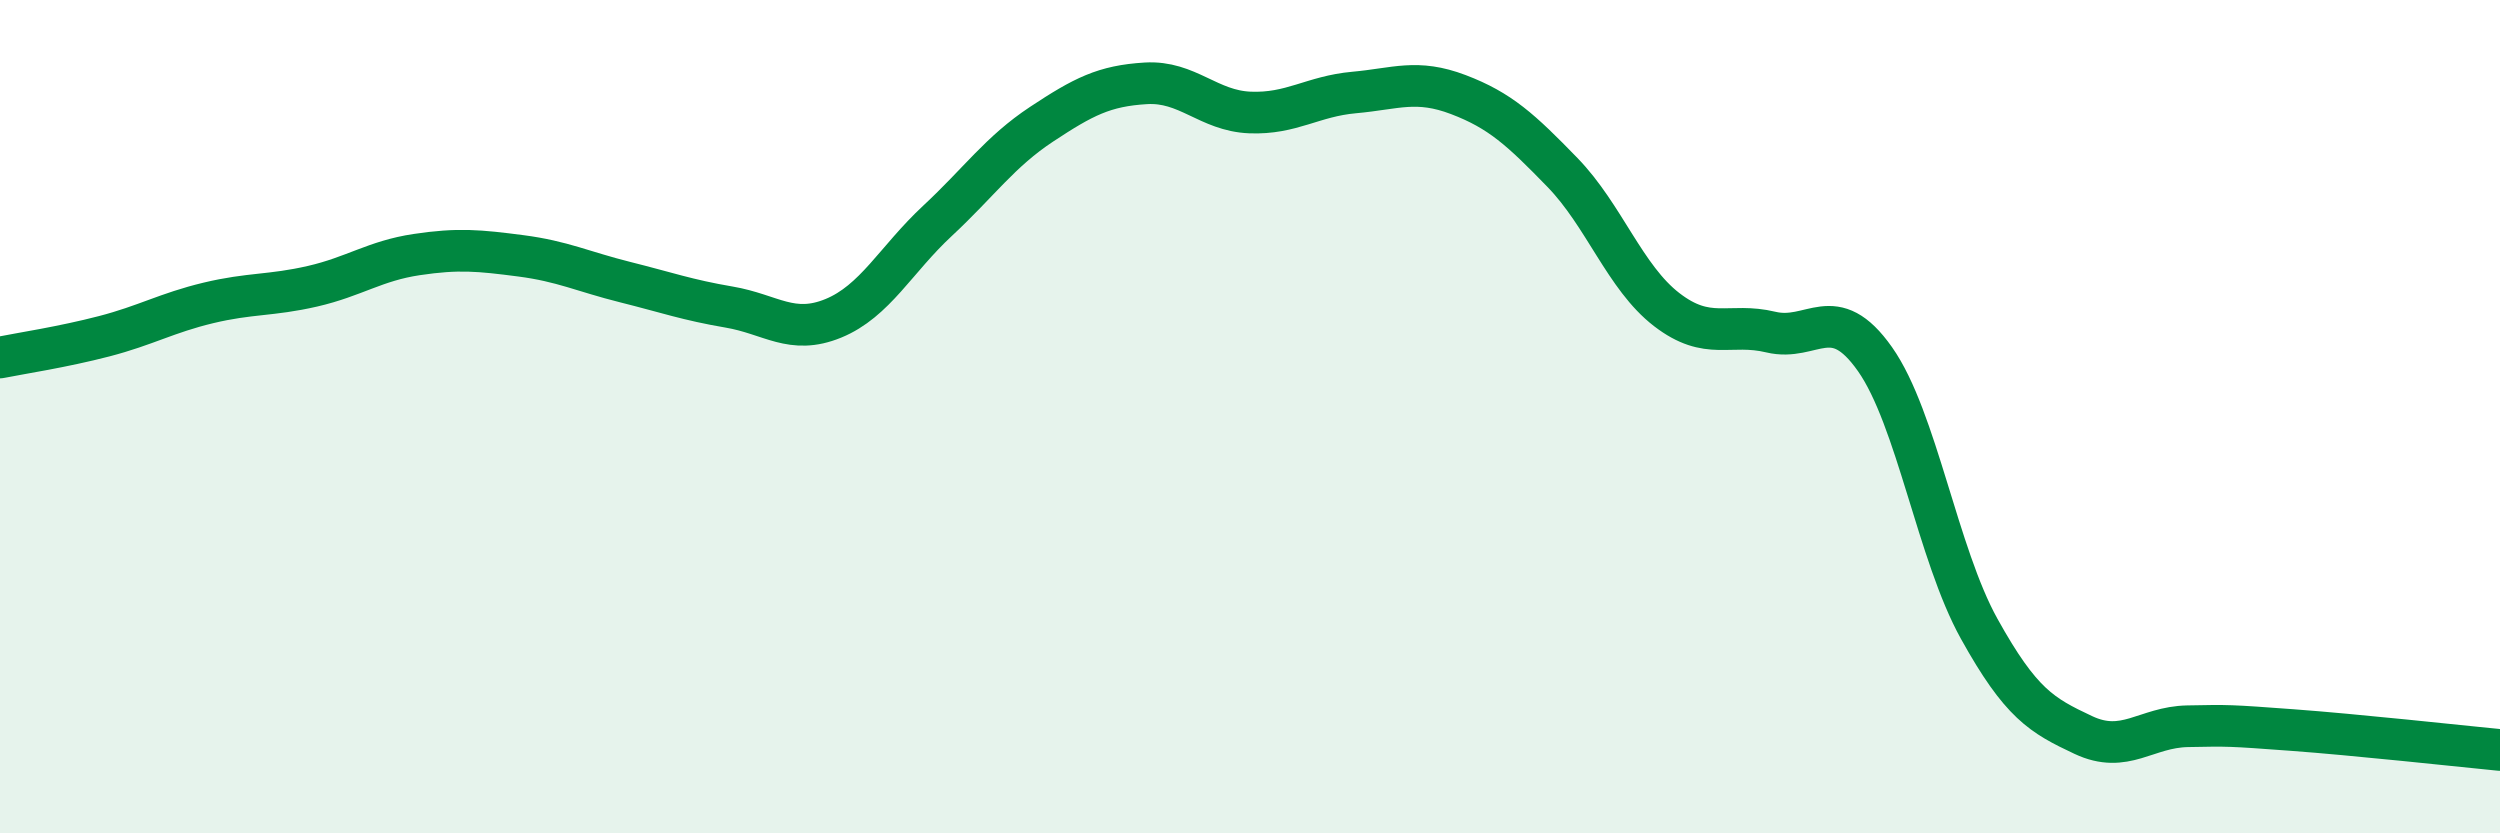
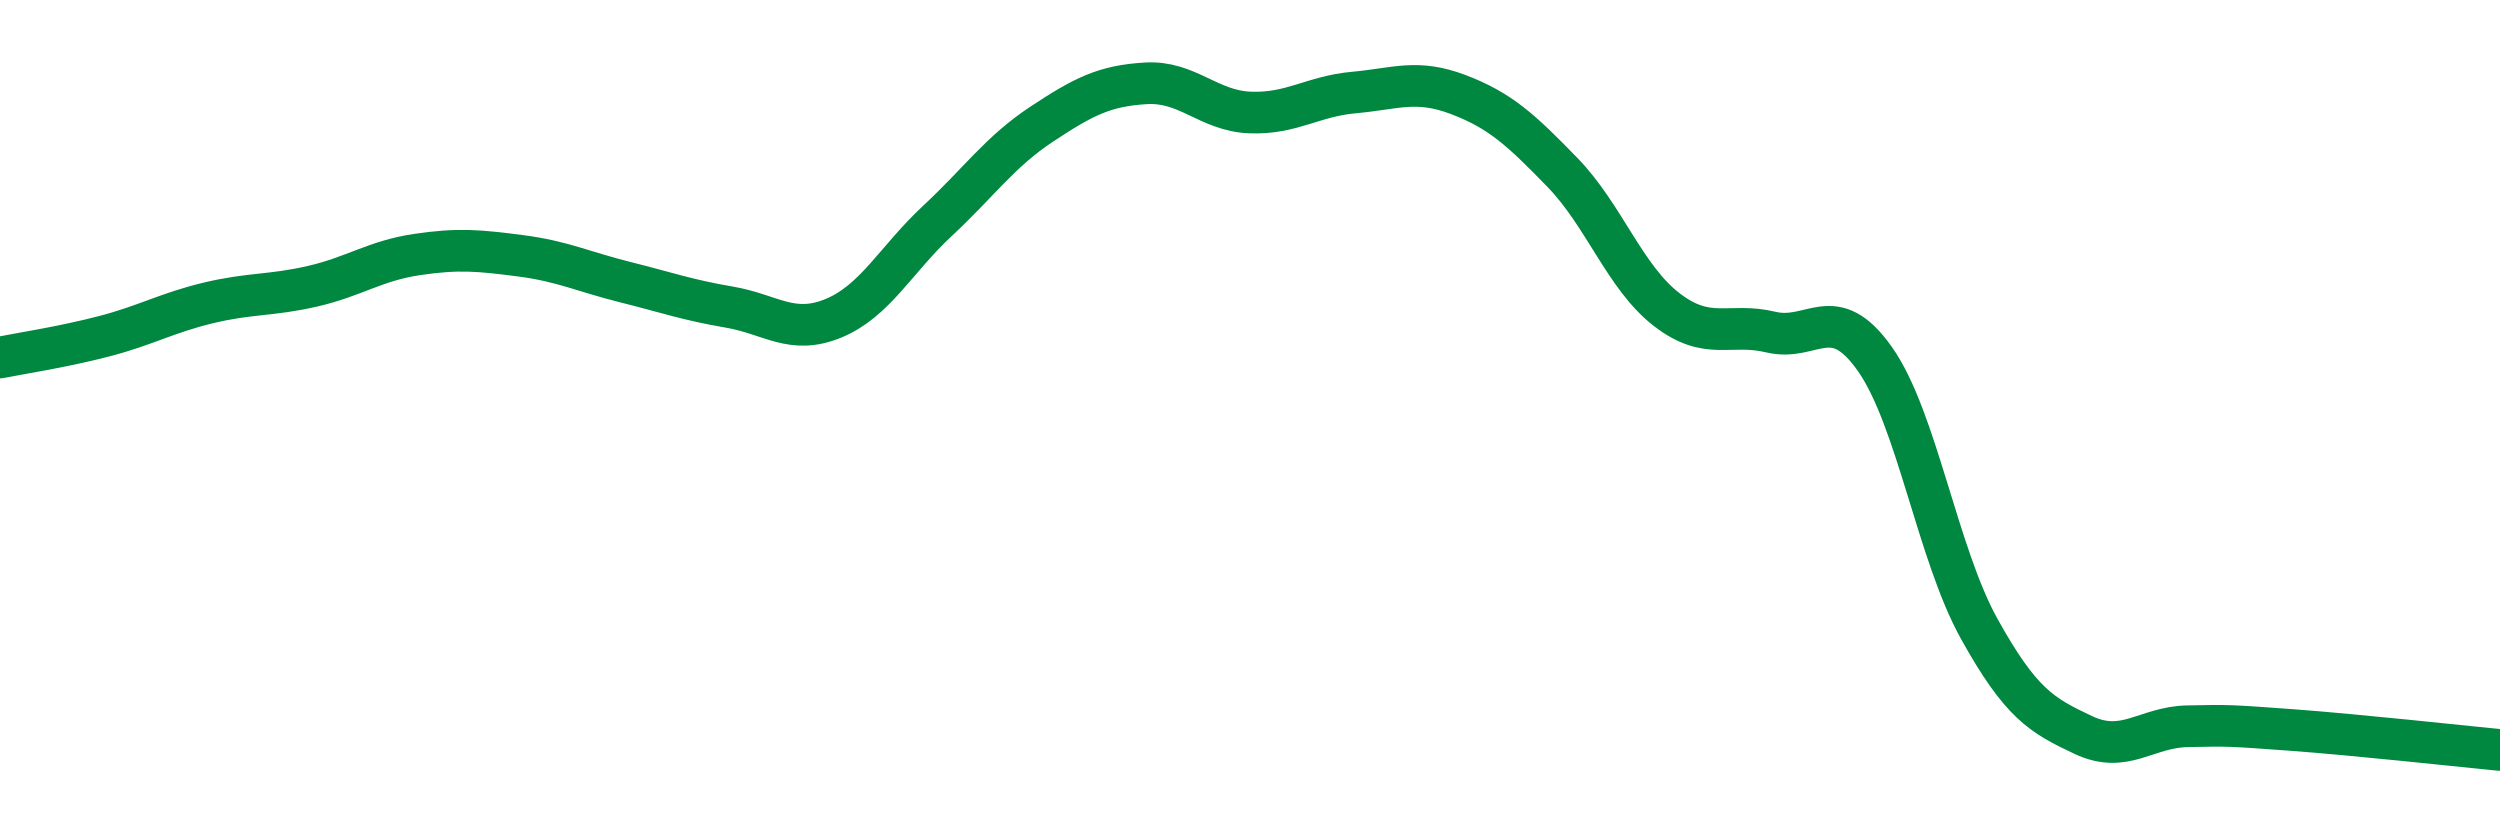
<svg xmlns="http://www.w3.org/2000/svg" width="60" height="20" viewBox="0 0 60 20">
-   <path d="M 0,8.58 C 0.5,8.48 1.5,8.33 2.5,8.07 C 3.5,7.81 4,7.51 5,7.27 C 6,7.03 6.5,7.1 7.5,6.87 C 8.5,6.64 9,6.26 10,6.11 C 11,5.96 11.5,6.01 12.5,6.14 C 13.5,6.27 14,6.52 15,6.77 C 16,7.02 16.5,7.2 17.5,7.37 C 18.5,7.54 19,8.05 20,7.64 C 21,7.23 21.5,6.23 22.5,5.3 C 23.5,4.37 24,3.64 25,2.98 C 26,2.32 26.5,2.06 27.5,2 C 28.5,1.94 29,2.66 30,2.7 C 31,2.74 31.5,2.31 32.5,2.22 C 33.5,2.13 34,1.89 35,2.27 C 36,2.65 36.5,3.11 37.5,4.14 C 38.5,5.17 39,6.66 40,7.43 C 41,8.2 41.5,7.73 42.5,7.97 C 43.5,8.21 44,7.2 45,8.62 C 46,10.04 46.5,13.29 47.5,15.09 C 48.5,16.89 49,17.17 50,17.64 C 51,18.11 51.5,17.45 52.5,17.43 C 53.5,17.41 53.5,17.41 55,17.52 C 56.5,17.63 59,17.9 60,18L60 20L0 20Z" fill="#008740" opacity="0.1" stroke-linecap="round" stroke-linejoin="round" />
  <path d="M 0,8.58 C 0.5,8.48 1.5,8.33 2.5,8.07 C 3.5,7.81 4,7.51 5,7.27 C 6,7.03 6.5,7.1 7.5,6.87 C 8.5,6.64 9,6.26 10,6.11 C 11,5.96 11.5,6.01 12.5,6.14 C 13.5,6.27 14,6.52 15,6.77 C 16,7.02 16.5,7.2 17.5,7.37 C 18.5,7.54 19,8.05 20,7.64 C 21,7.23 21.5,6.23 22.5,5.3 C 23.5,4.37 24,3.64 25,2.98 C 26,2.32 26.5,2.06 27.5,2 C 28.5,1.94 29,2.66 30,2.7 C 31,2.74 31.5,2.31 32.5,2.22 C 33.5,2.13 34,1.89 35,2.27 C 36,2.65 36.5,3.11 37.5,4.14 C 38.5,5.17 39,6.66 40,7.43 C 41,8.2 41.5,7.73 42.5,7.97 C 43.5,8.21 44,7.2 45,8.62 C 46,10.04 46.5,13.29 47.5,15.09 C 48.5,16.89 49,17.17 50,17.64 C 51,18.11 51.5,17.45 52.5,17.43 C 53.5,17.41 53.5,17.41 55,17.52 C 56.5,17.63 59,17.9 60,18" stroke="#008740" stroke-width="1" fill="none" stroke-linecap="round" stroke-linejoin="round" />
</svg>